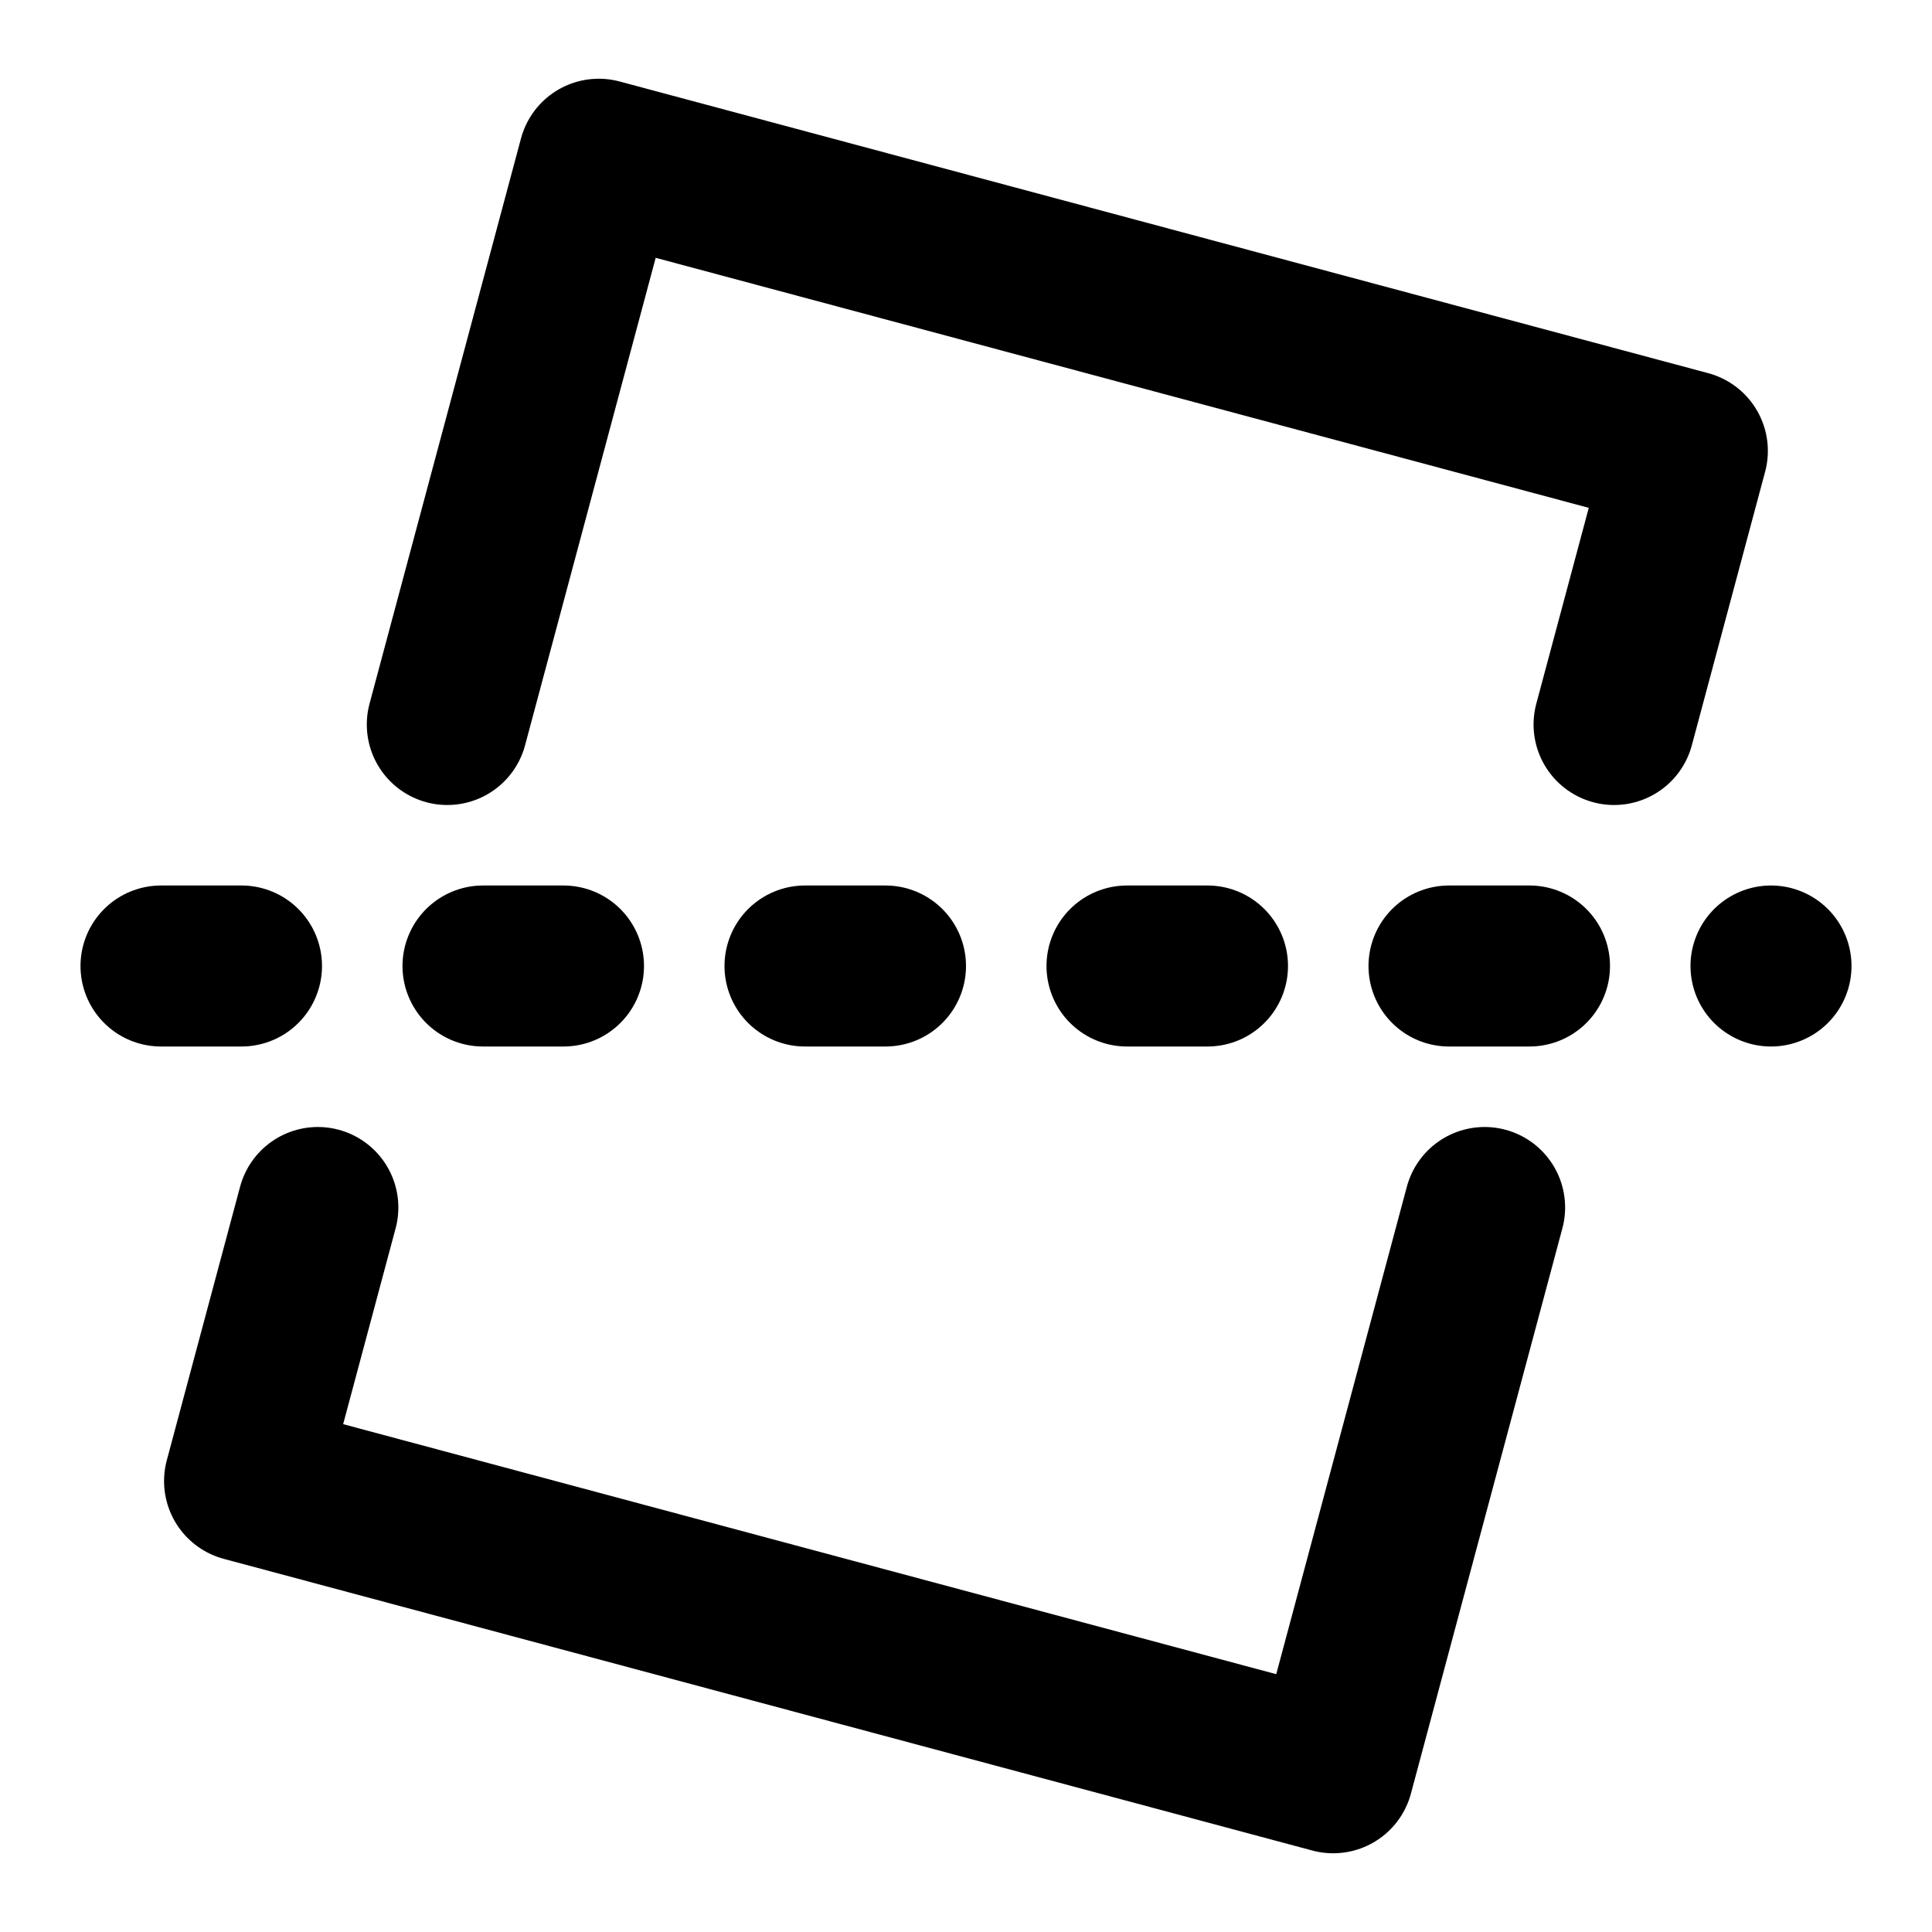
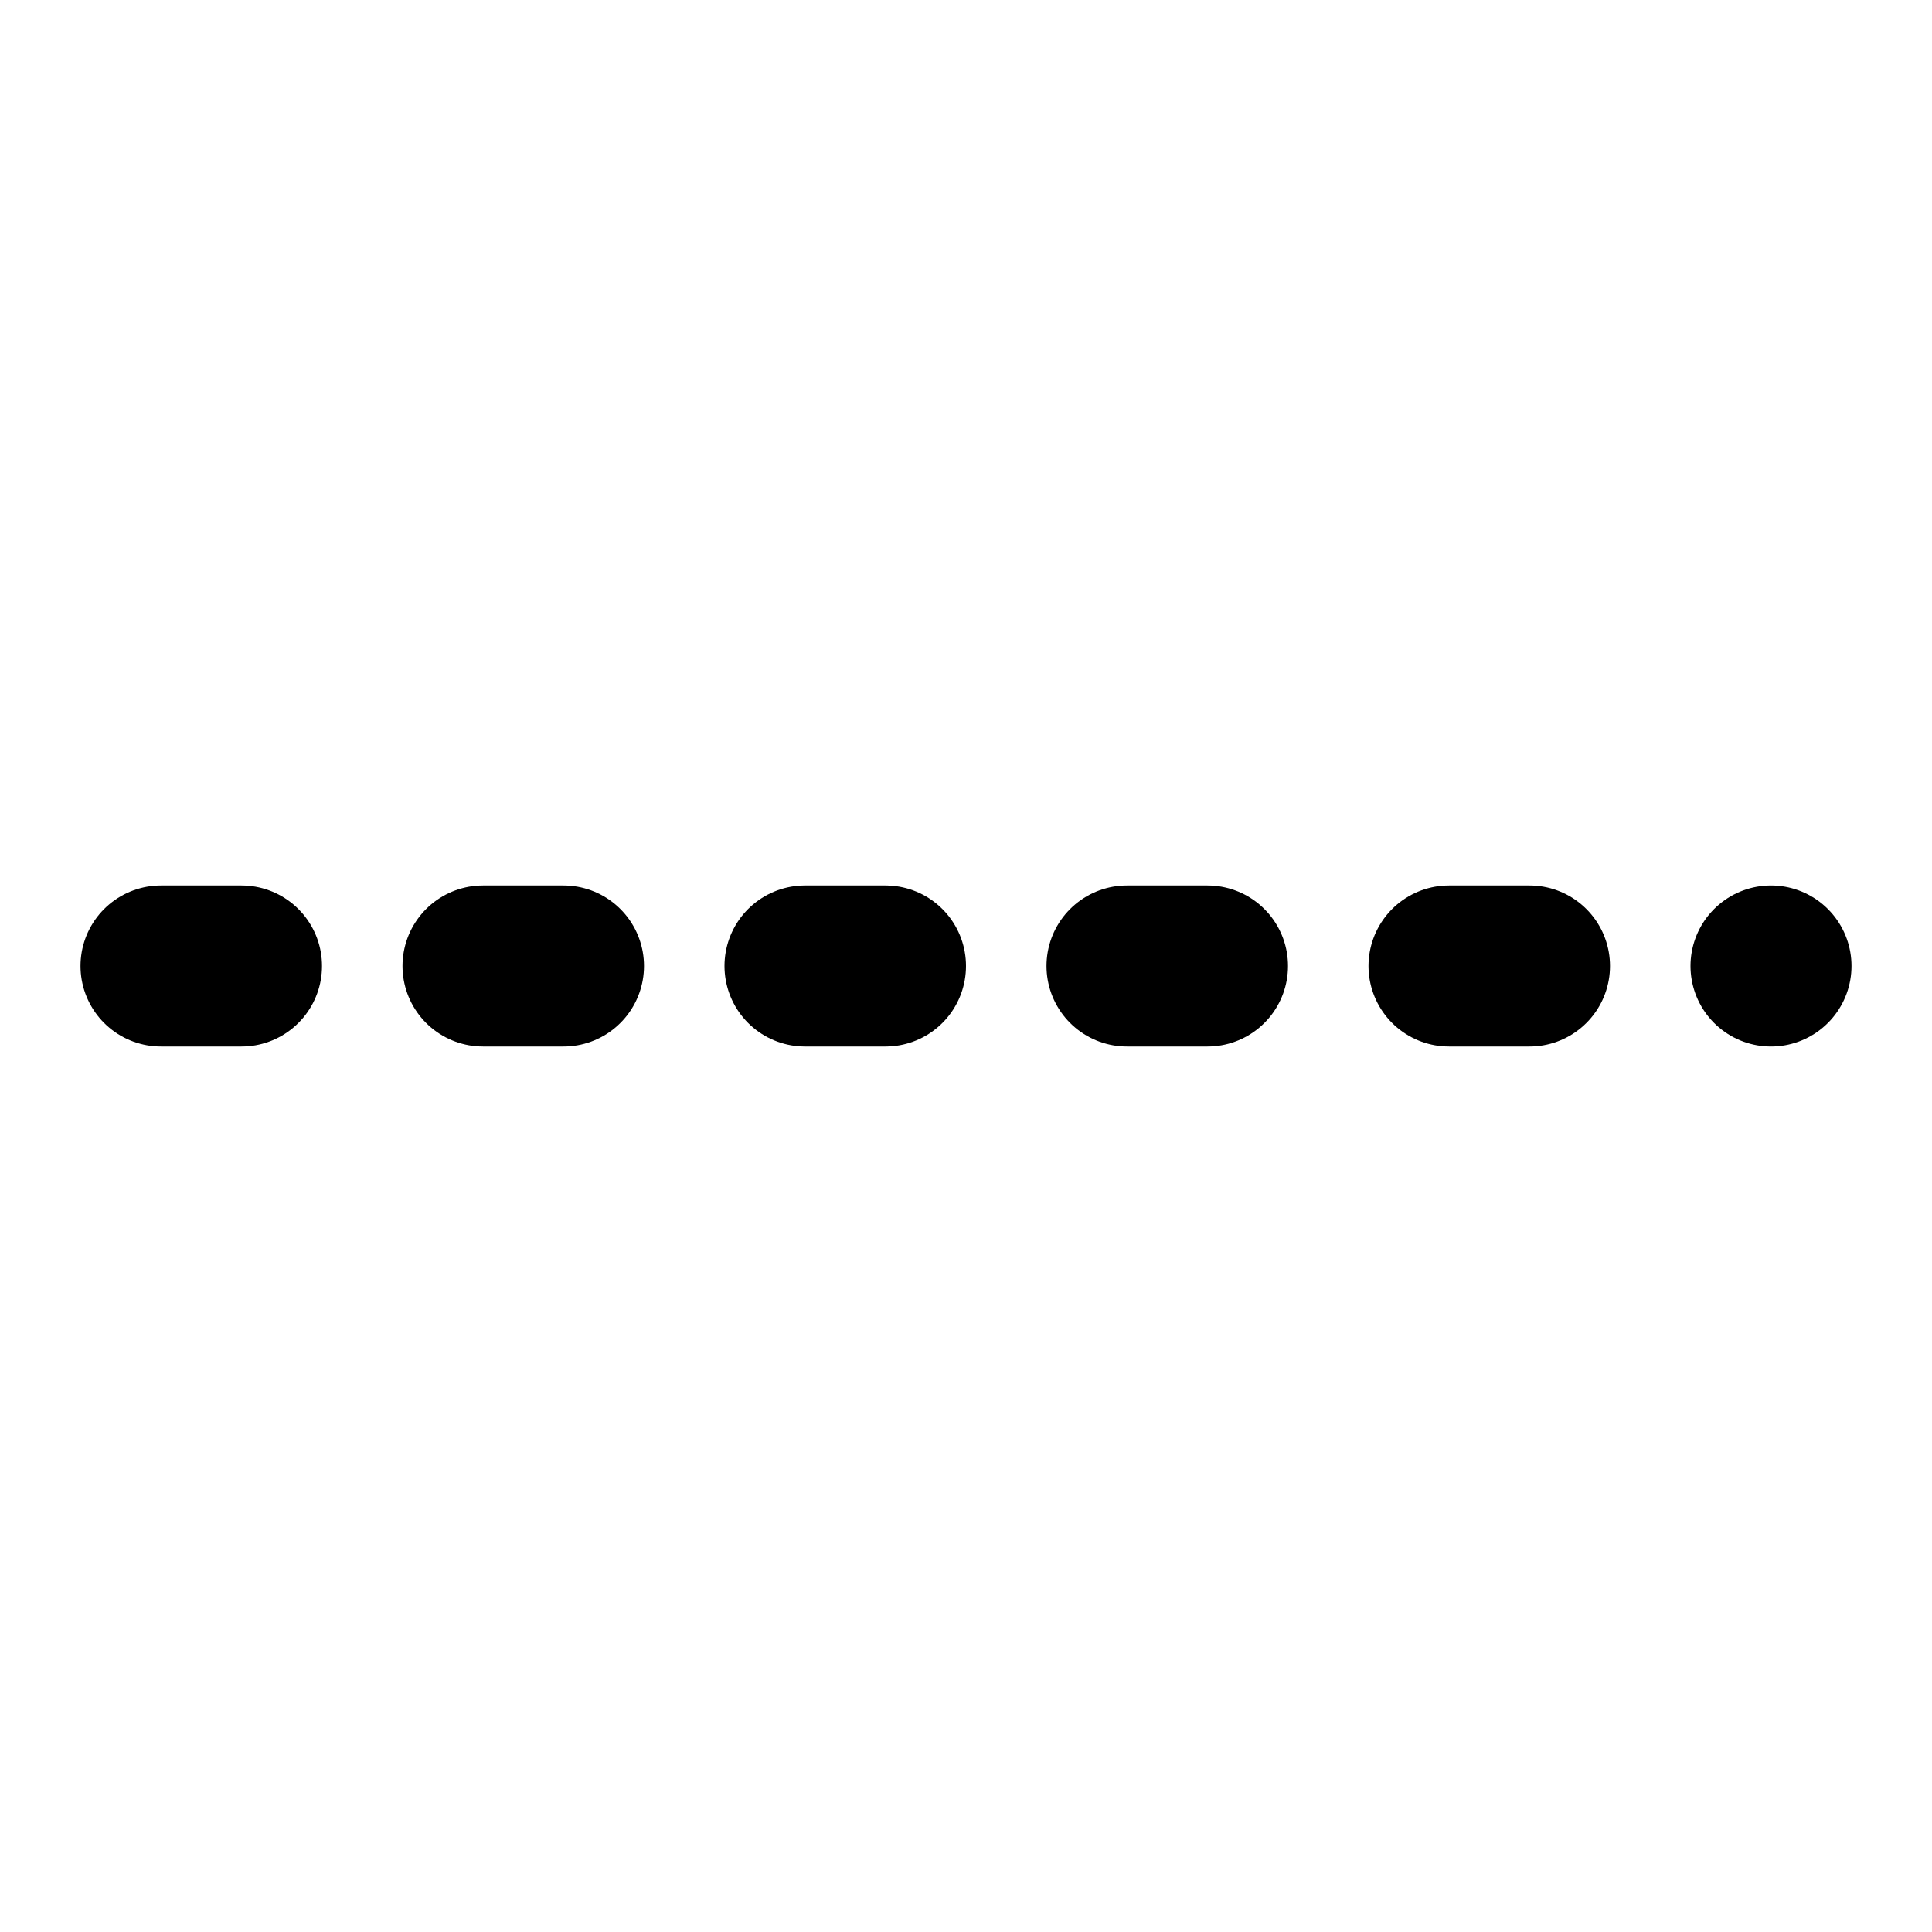
<svg xmlns="http://www.w3.org/2000/svg" width="48" height="48" viewBox="0 0 48 48" fill="none">
-   <path d="M7.897 30L6.076 36.797L33.122 44.044L36.885 30" stroke="black" stroke-width="4" stroke-linecap="round" stroke-linejoin="round" />
-   <path d="M11.113 18L14.876 3.956L41.922 11.203L40.101 18" stroke="black" stroke-width="4" stroke-linecap="round" stroke-linejoin="round" />
  <path d="M4 24H44" stroke="black" stroke-width="4" stroke-linecap="round" stroke-linejoin="round" stroke-dasharray="2 6" />
</svg>